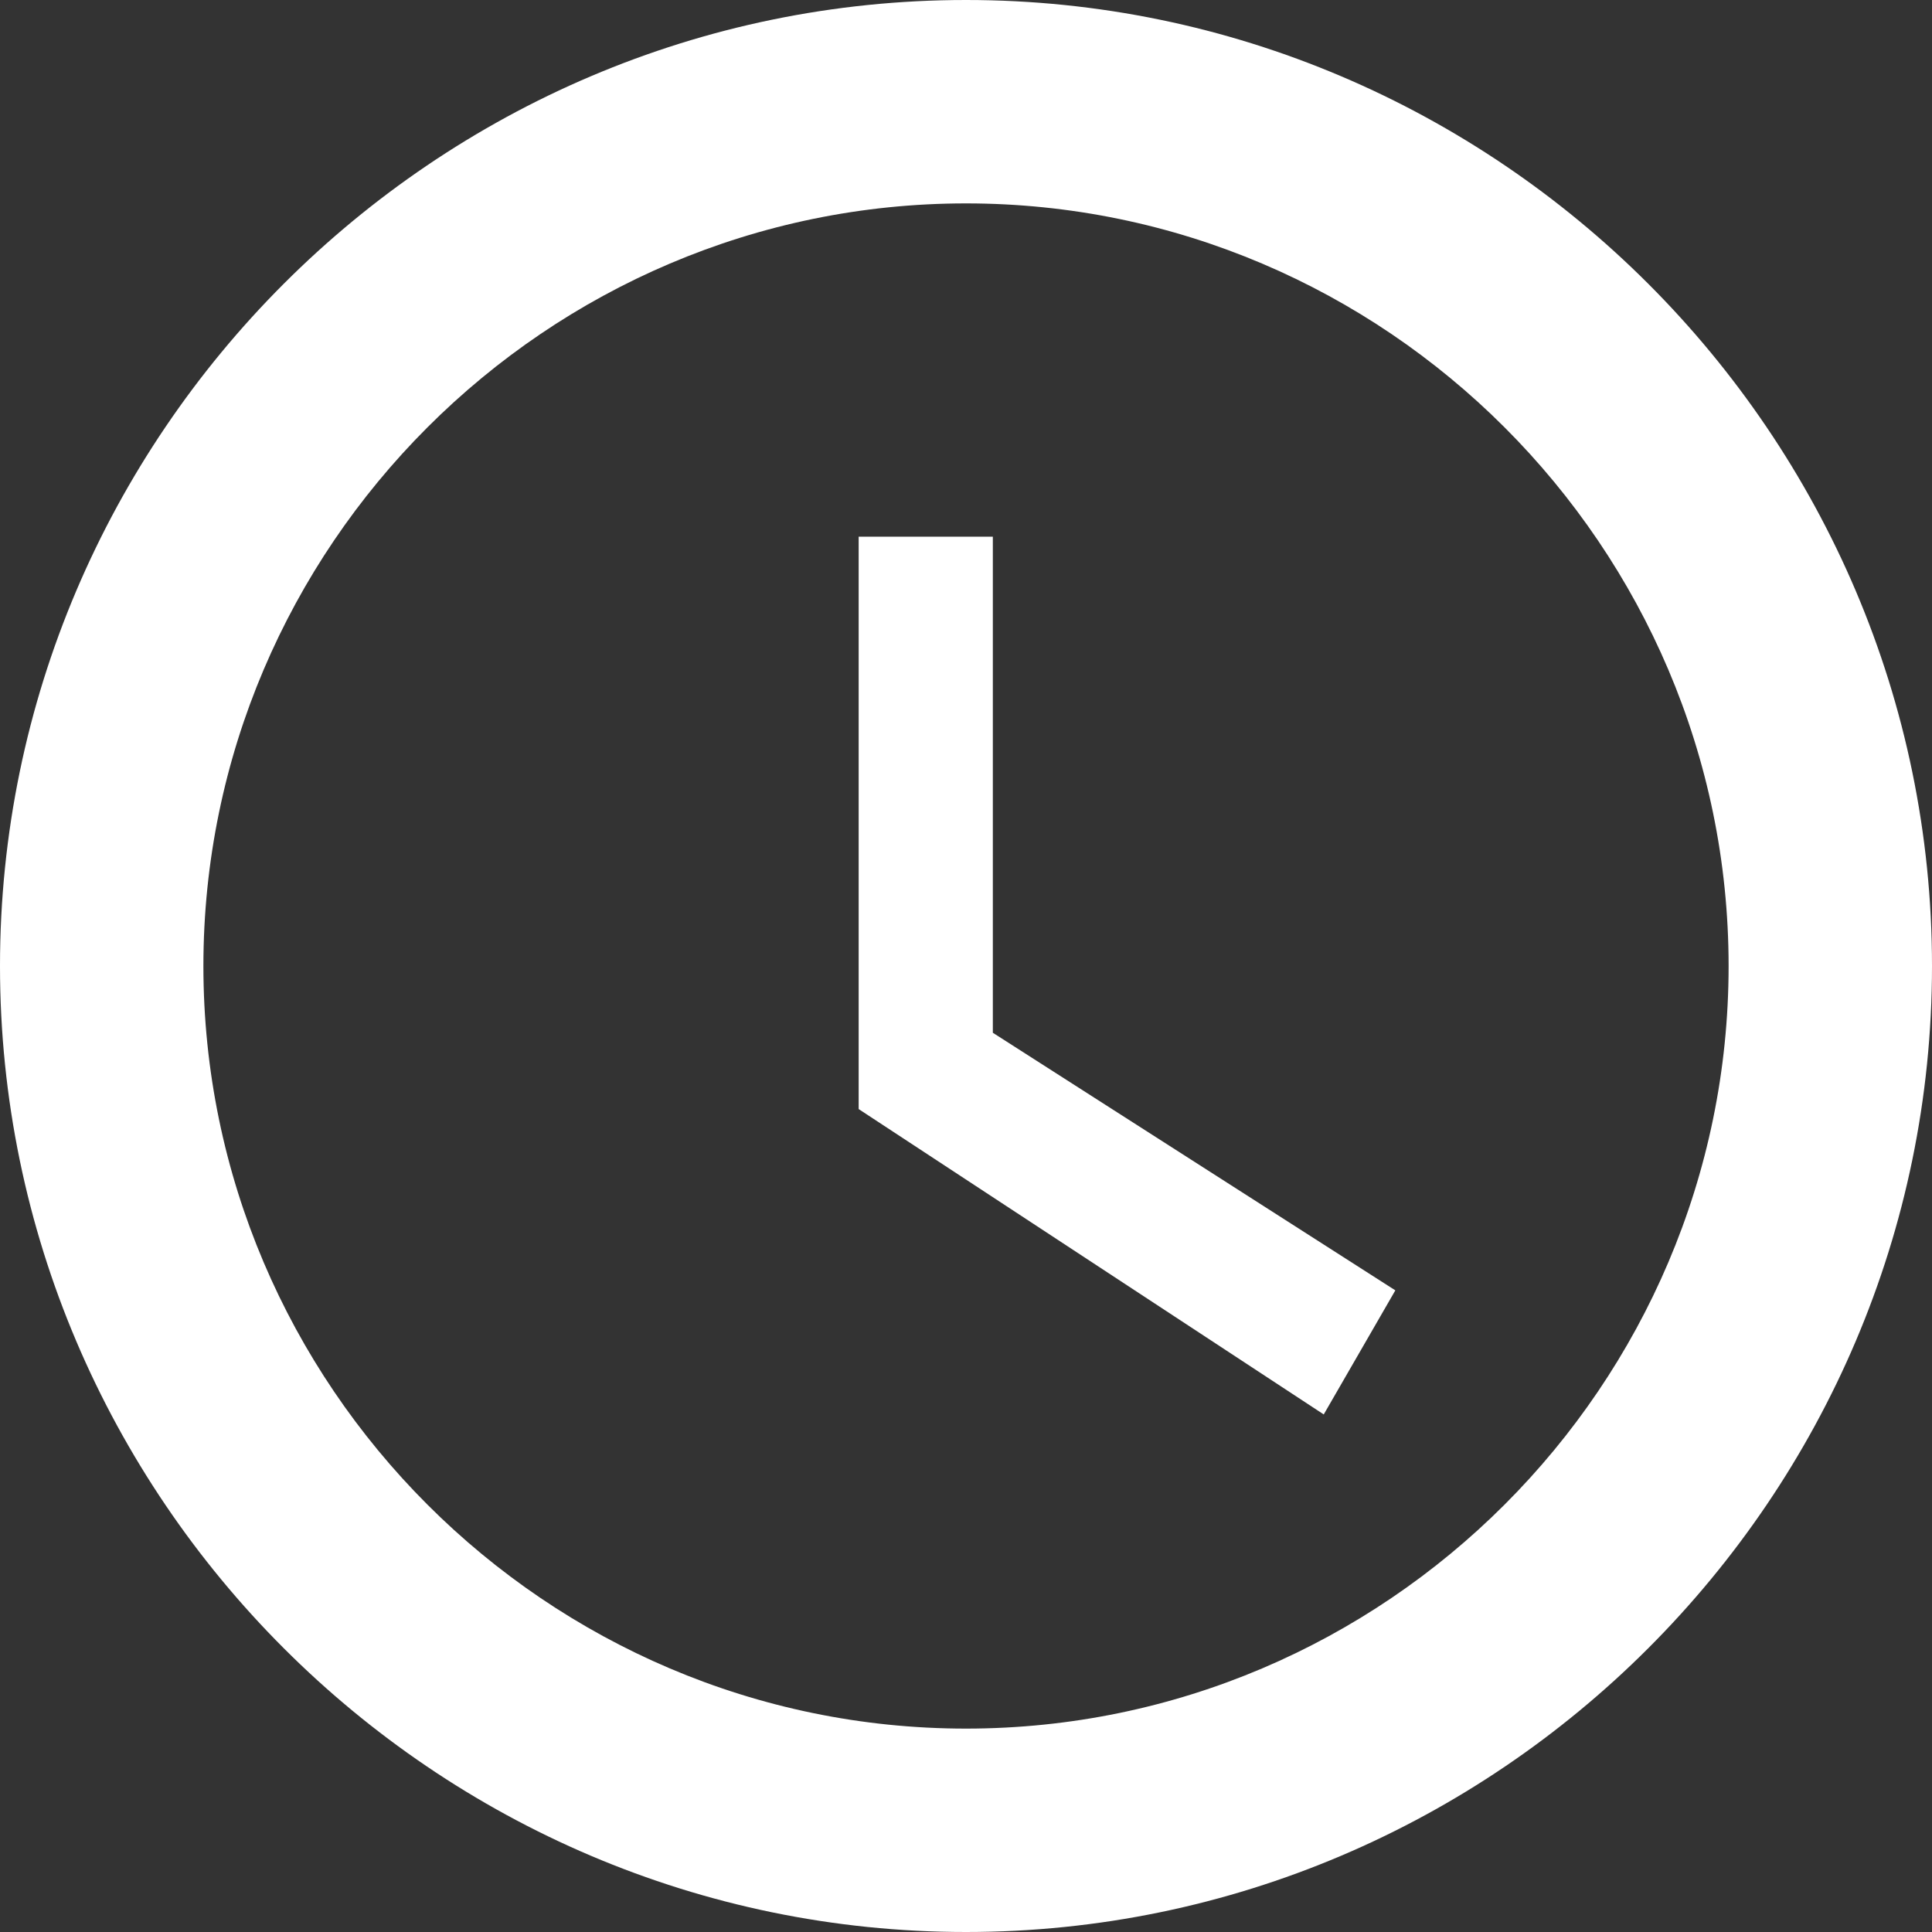
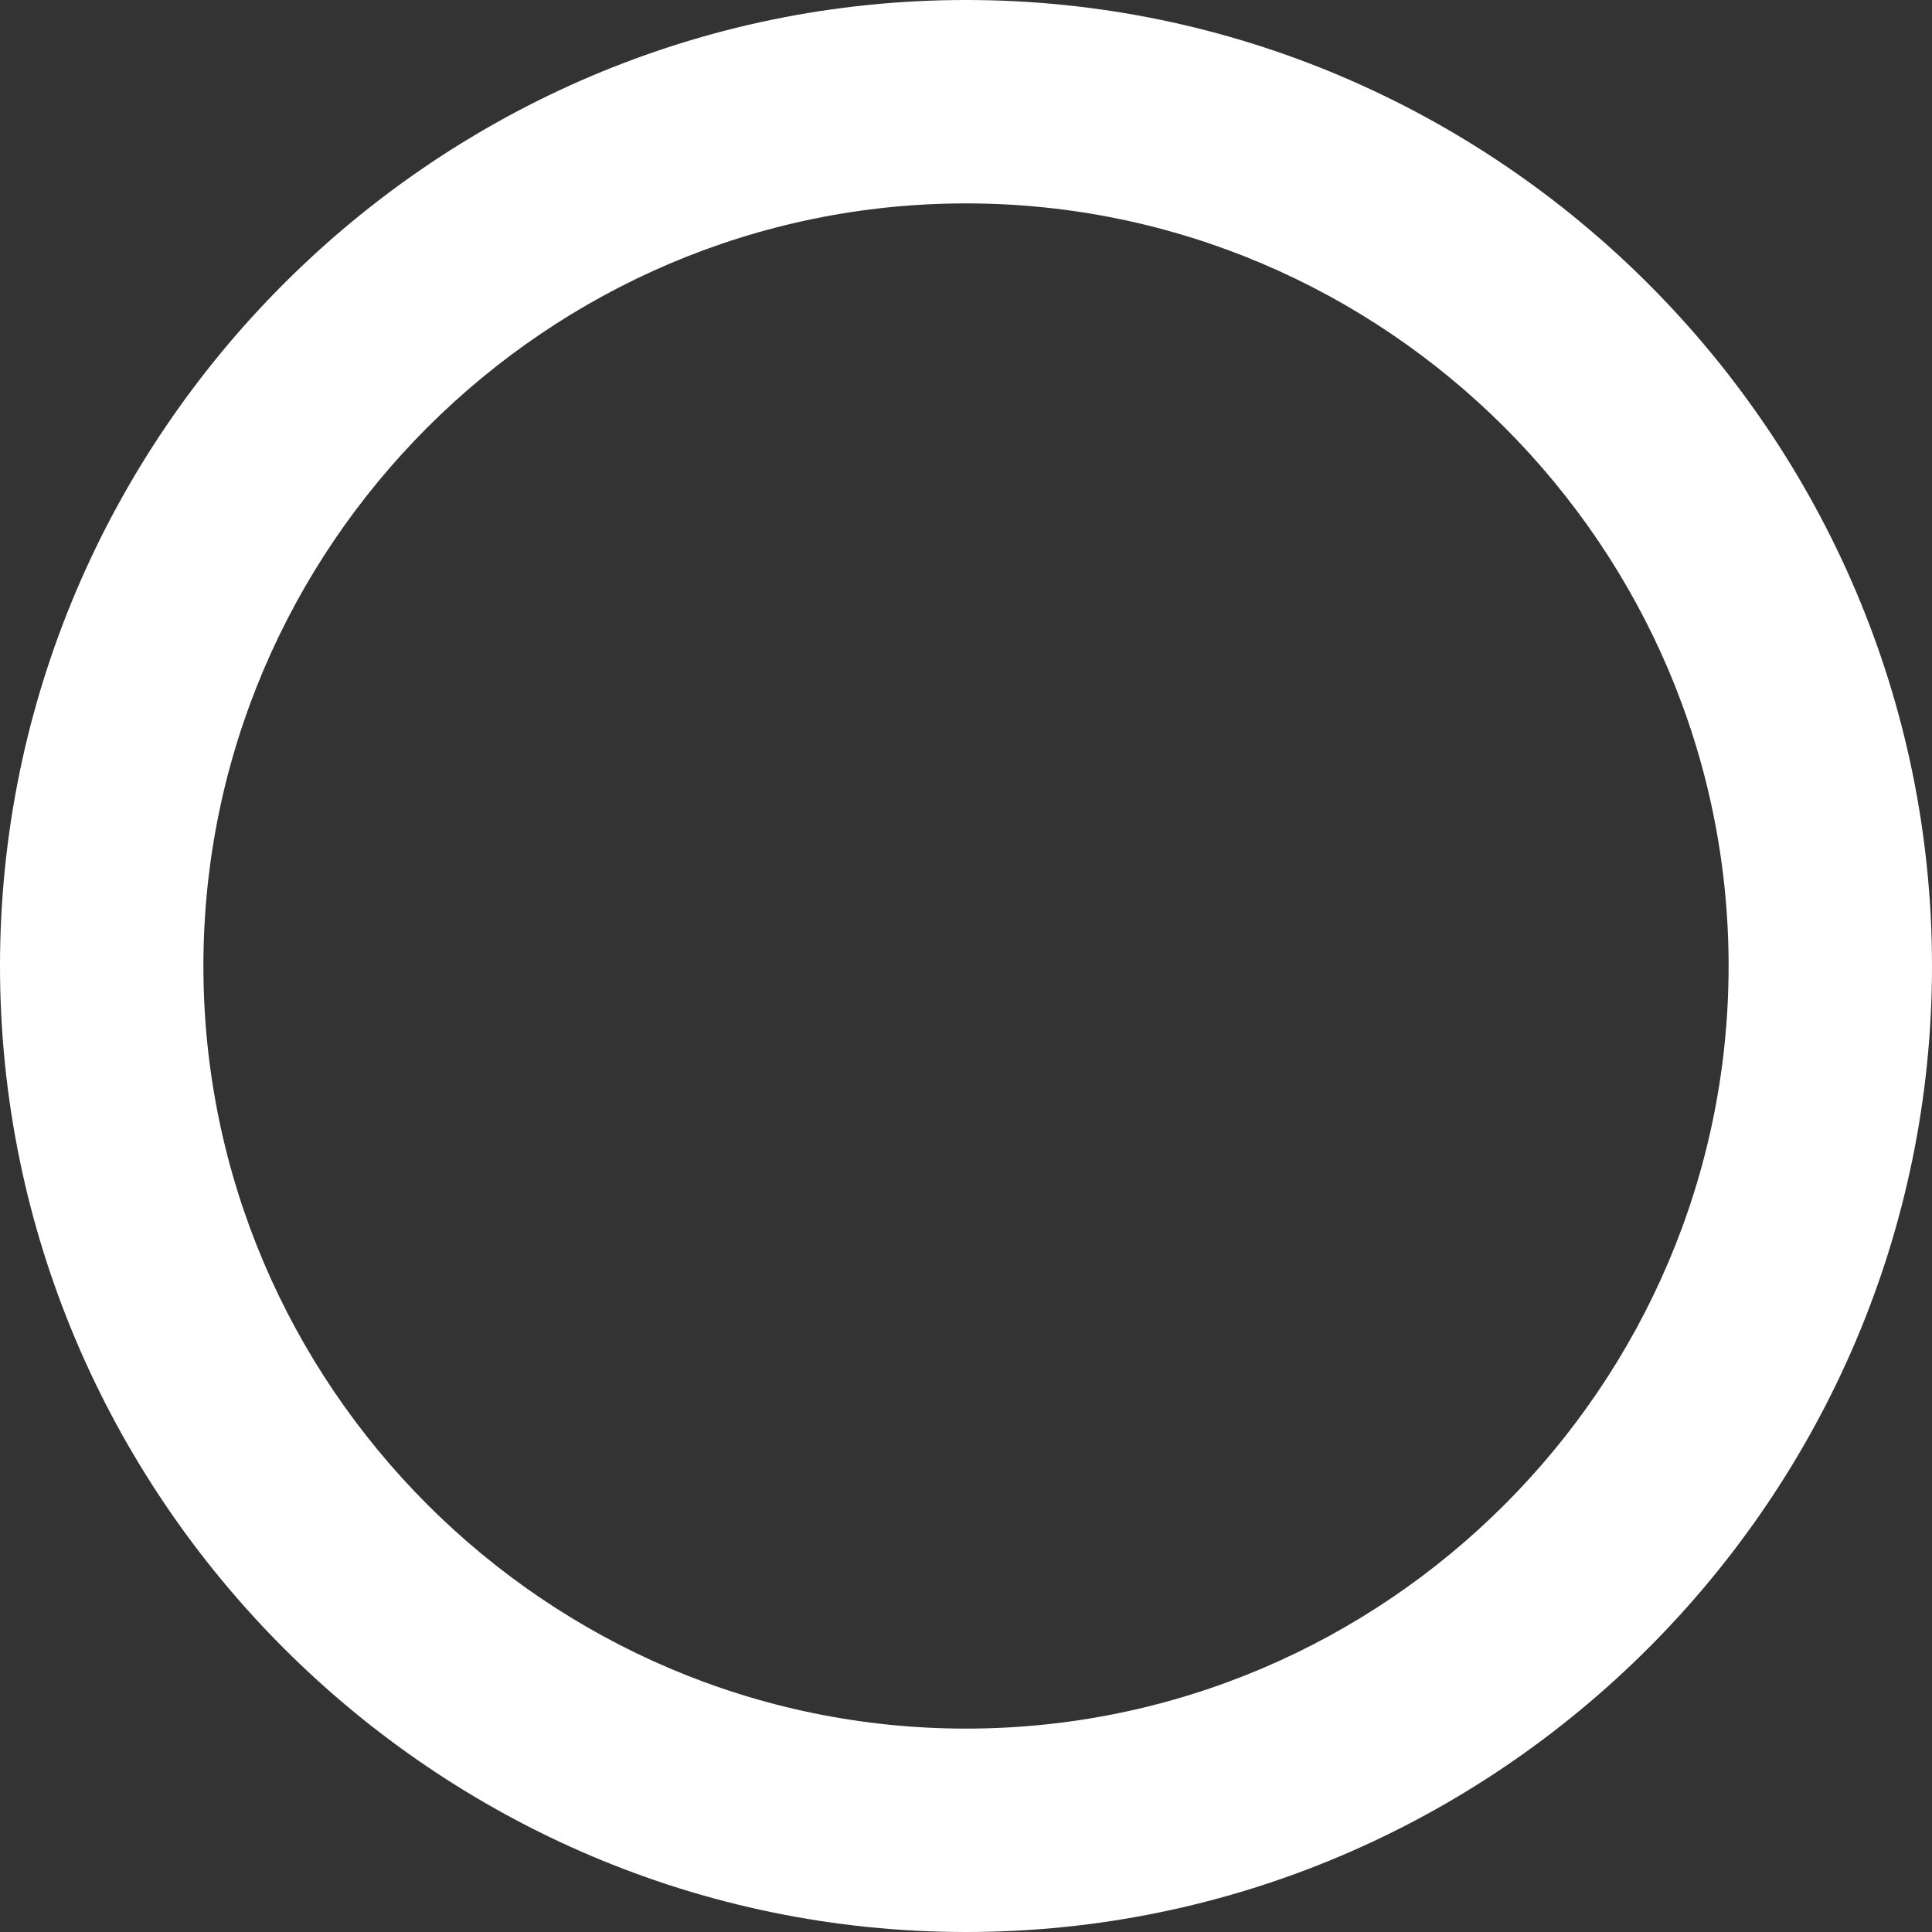
<svg xmlns="http://www.w3.org/2000/svg" width="18" height="18">
  <rect width="100%" height="100%" fill="#333333" stroke="none" />
  <g fill="#FFF" fill-rule="evenodd">
    <path d="M9 0C4.05 0 0 4.05 0 9s4.05 9 9 9 9-4.05 9-9-4.05-9-9-9zm0 16.105c-3.908 0-7.105-3.197-7.105-7.105 0-3.908 3.197-7.105 7.105-7.105 3.908 0 7.105 3.197 7.105 7.105 0 3.908-3.197 7.105-7.105 7.105z" />
-     <path d="M9.25 5H8v5.333l4.333 2.845.667-1.156-3.75-2.4z" />
  </g>
</svg>